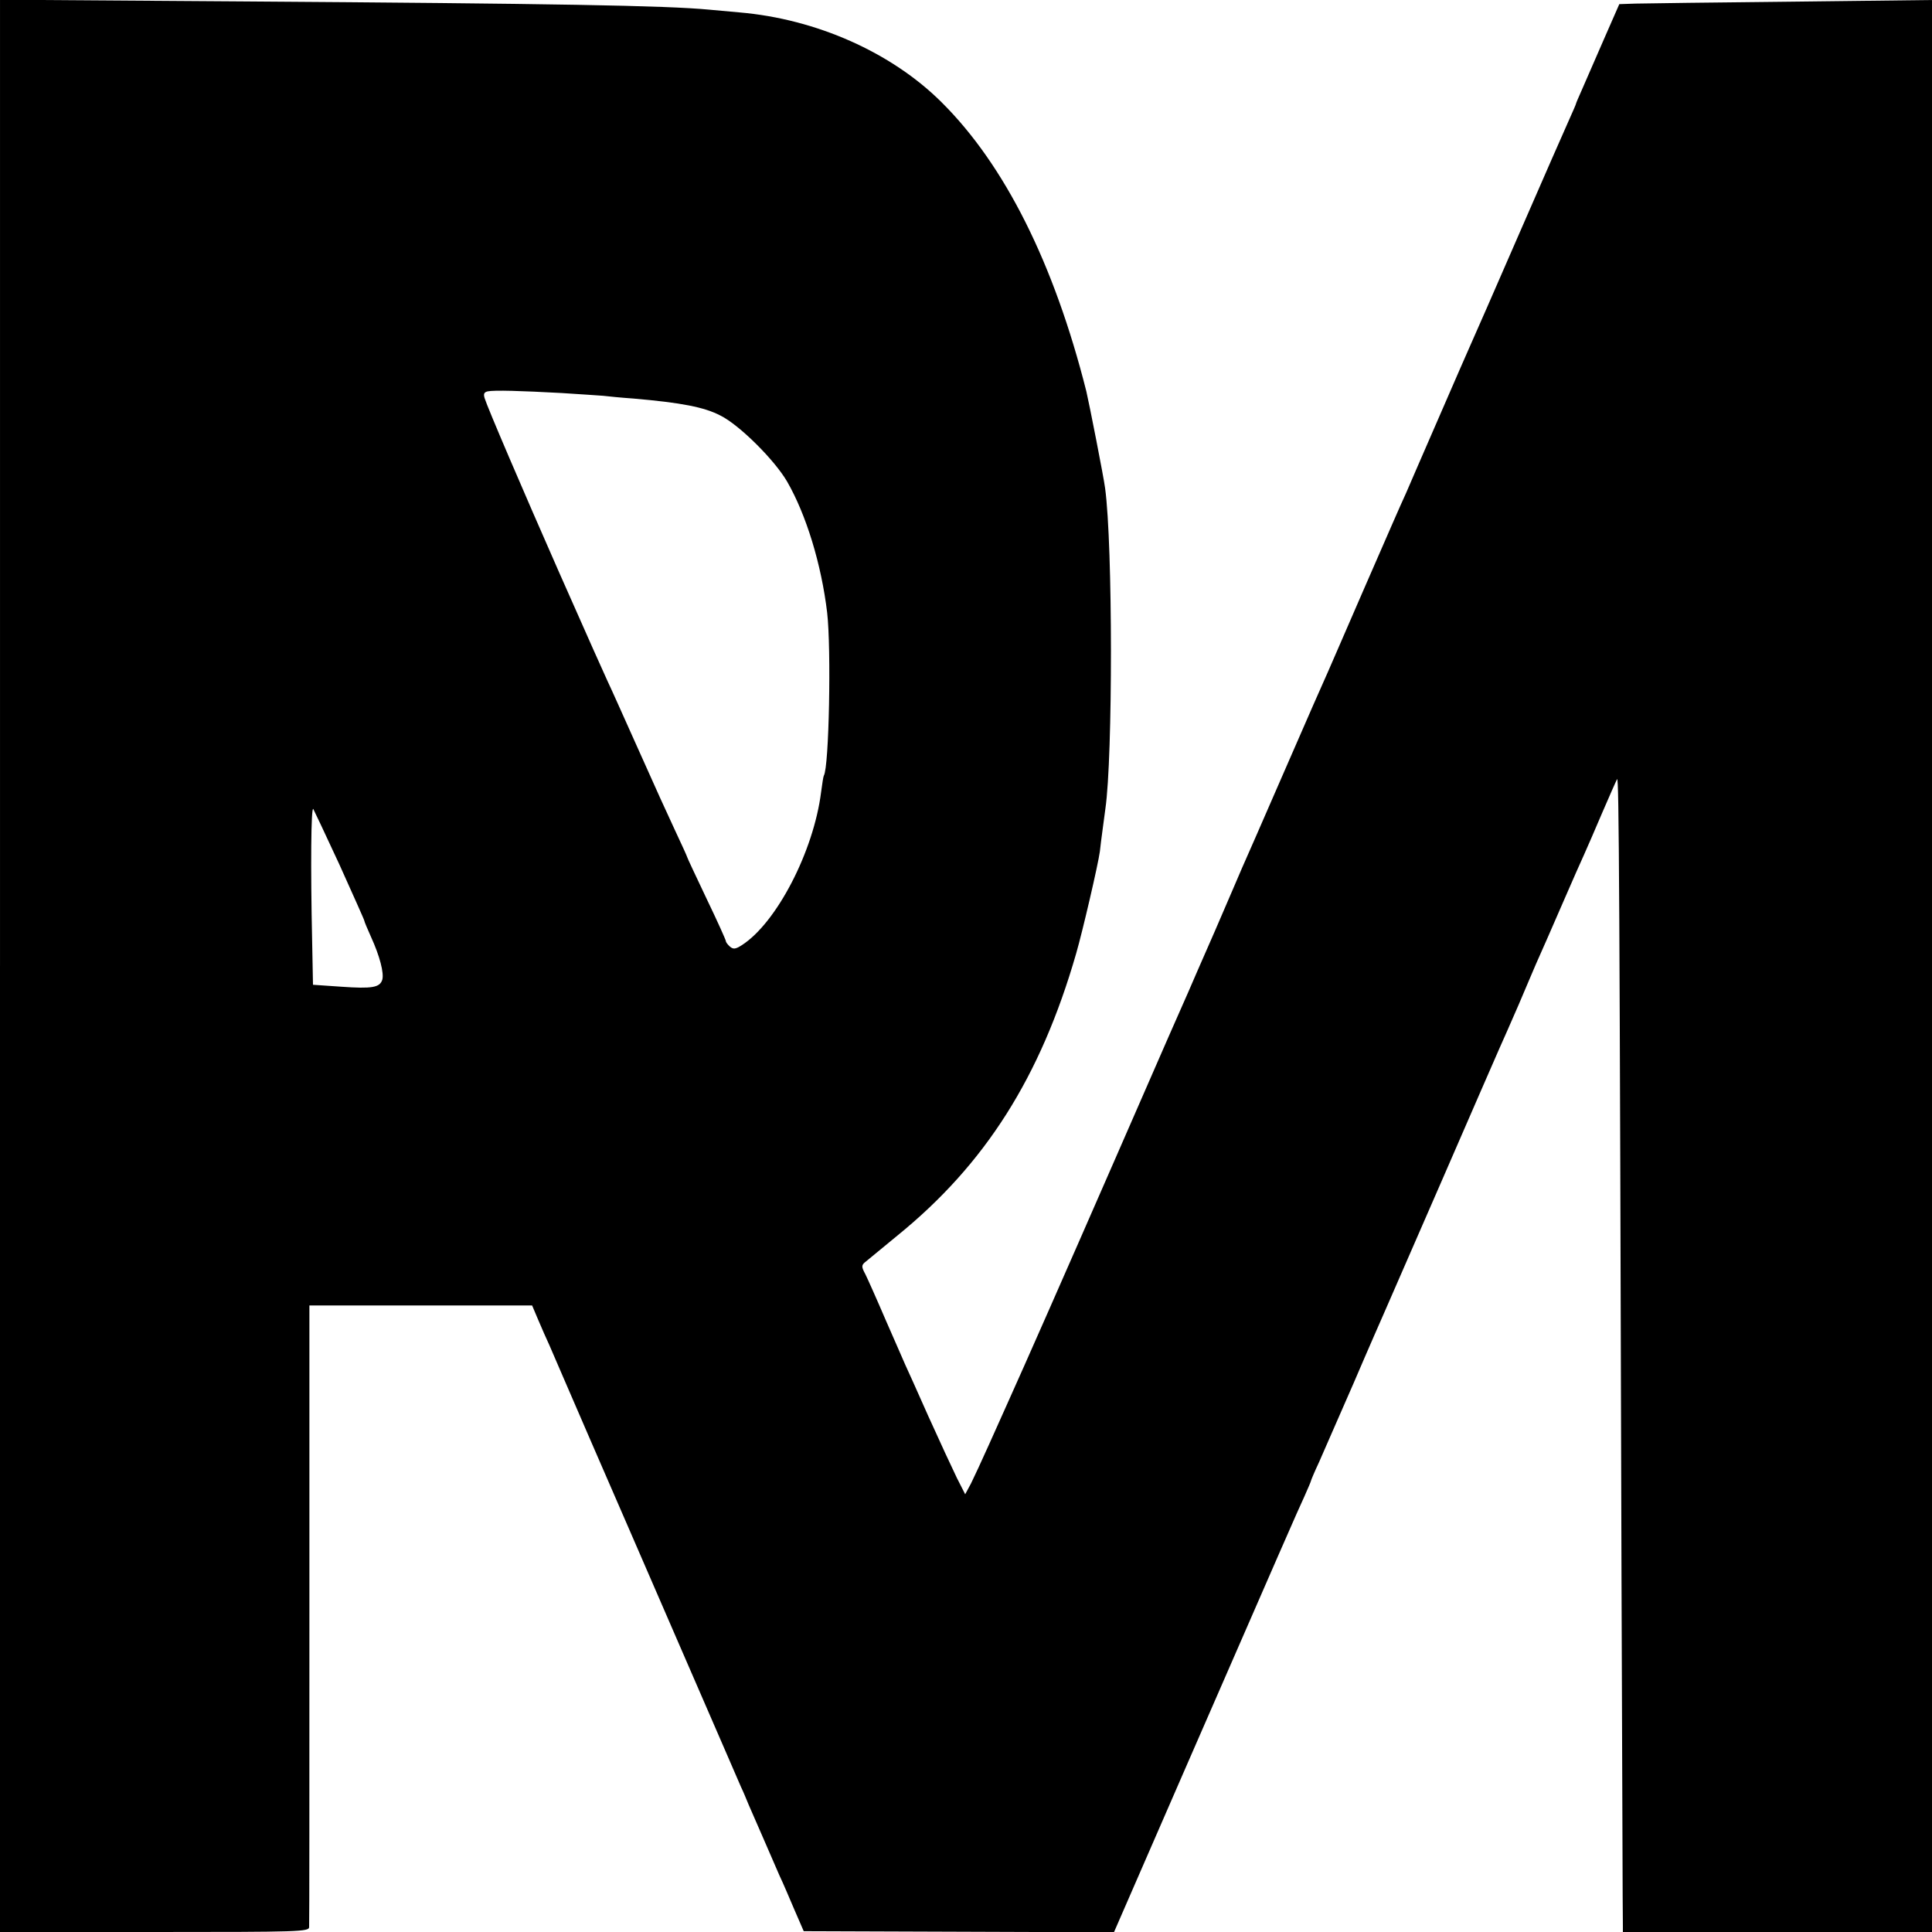
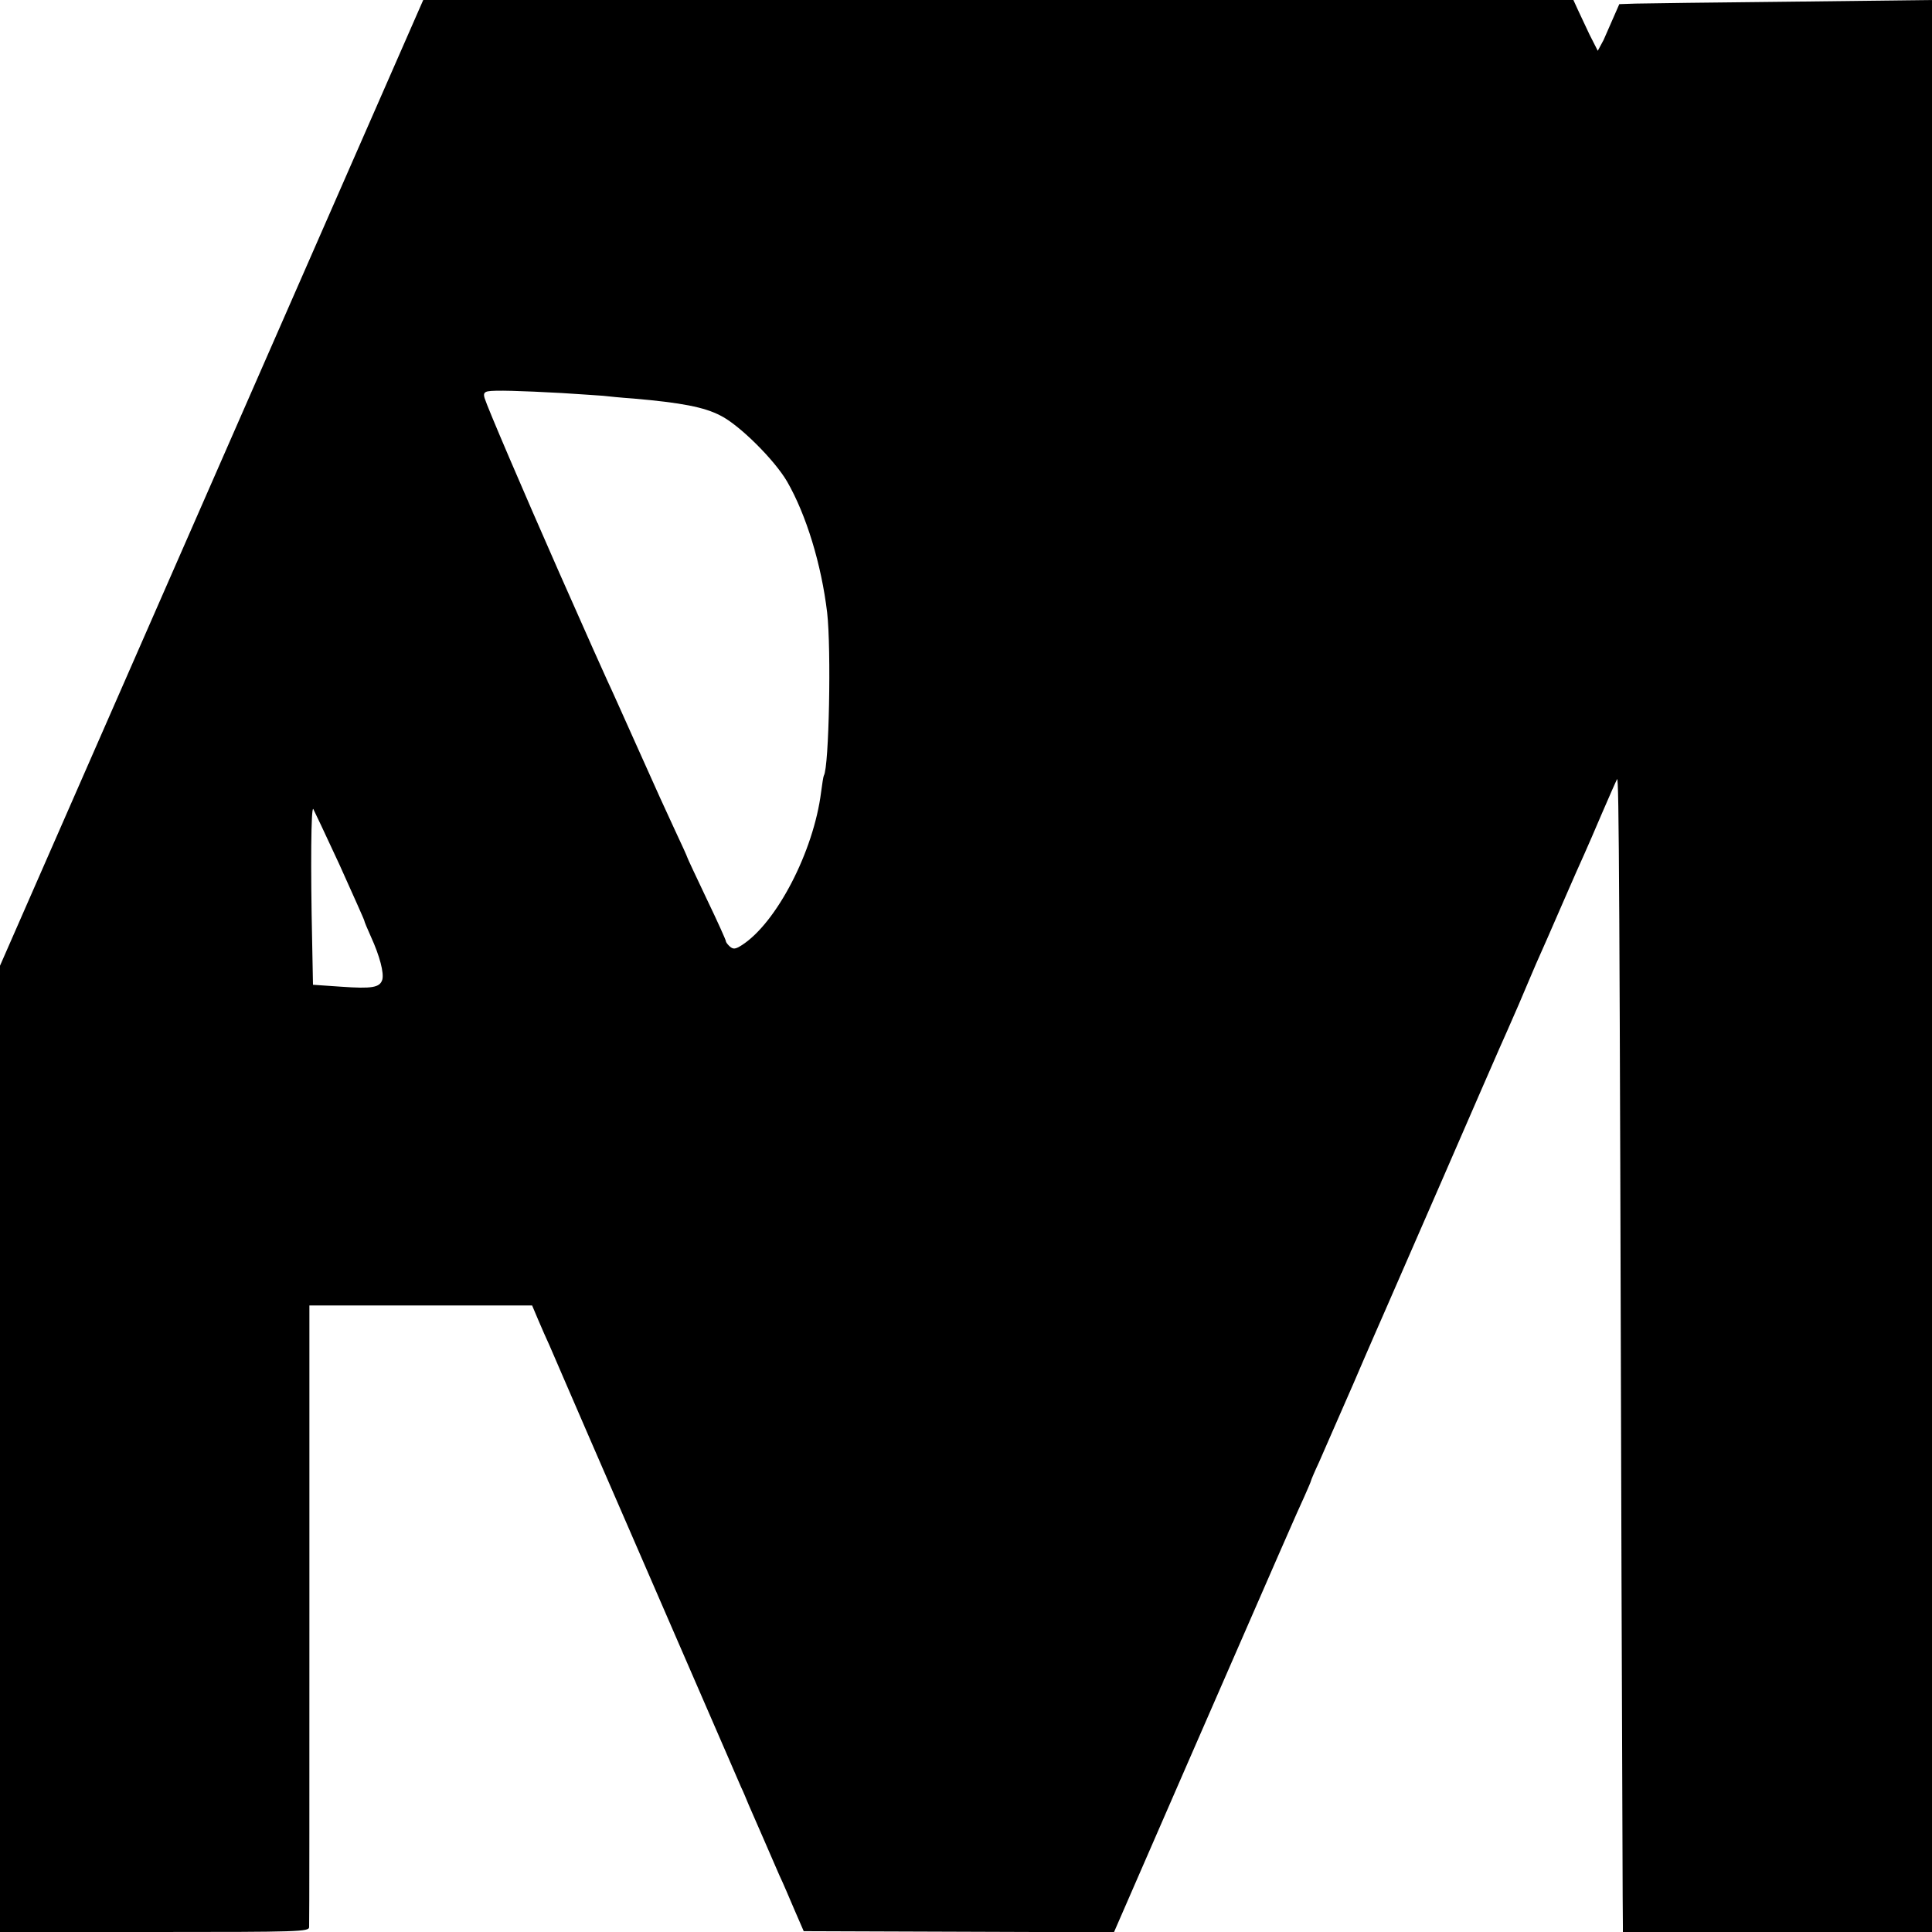
<svg xmlns="http://www.w3.org/2000/svg" version="1.0" width="700pt" height="700pt" viewBox="0 0 700 700" preserveAspectRatio="xMidYMid meet">
  <g transform="translate(0,700) scale(0.1,-0.1)" fill="#000000" stroke="none">
-     <path d="M0 3501 l0 -3501 560 0 c527 0 560 1 560 18 1 9 1 520 1 1135 l0 1117 403 0 404 0 22 -52 c12 -29 31 -71 41 -93 9 -22 76 -175 147 -340 72 -165 214 -493 317 -730 181 -416 202 -466 230 -530 8 -16 20 -46 28 -65 20 -46 84 -192 111 -255 13 -27 37 -84 55 -126 l33 -76 562 -2 562 -2 71 163 c39 90 126 289 193 443 342 784 403 924 426 973 13 29 24 55 24 57 0 2 13 33 29 67 15 35 72 164 126 288 53 124 106 244 116 267 10 23 102 234 205 470 102 235 195 448 206 473 11 25 43 96 70 159 27 63 55 130 63 148 31 69 45 102 100 228 31 72 65 148 75 170 10 22 39 89 65 150 26 60 50 115 54 122 7 13 9 -416 16 -2892 3 -682 4 -1250 5 -1262 l0 -23 560 0 560 0 0 3500 0 3500 -507 -6 c-280 -3 -535 -6 -567 -7 l-59 -2 -57 -130 c-31 -71 -66 -152 -78 -179 -12 -27 -22 -50 -22 -52 0 -2 -11 -27 -24 -56 -13 -29 -95 -215 -181 -413 -86 -198 -165 -378 -175 -400 -10 -22 -64 -146 -120 -275 -56 -129 -108 -248 -115 -265 -27 -59 -55 -124 -158 -360 -57 -132 -114 -262 -126 -290 -39 -88 -47 -105 -171 -390 -67 -154 -130 -298 -140 -320 -9 -22 -54 -125 -99 -230 -46 -104 -89 -204 -96 -220 -14 -31 -88 -199 -265 -605 -180 -412 -329 -750 -390 -885 -10 -22 -39 -87 -65 -145 -26 -58 -56 -123 -67 -145 l-21 -39 -30 59 c-16 33 -63 134 -104 225 -40 91 -78 174 -83 185 -5 11 -36 83 -70 160 -33 77 -67 153 -75 169 -13 24 -14 31 -3 41 7 6 61 50 119 98 318 258 519 574 648 1022 23 79 80 324 86 370 2 17 6 53 10 80 4 28 8 61 10 75 27 186 27 954 -1 1161 -5 40 -58 309 -68 351 -117 464 -296 821 -525 1048 -181 180 -453 301 -731 325 -41 4 -91 8 -110 10 -156 15 -562 22 -1702 30 l-868 6 0 -3500z m2035 2075 c66 -4 134 -9 150 -10 17 -2 66 -7 110 -10 173 -15 257 -31 316 -62 68 -34 195 -160 241 -239 69 -120 124 -299 145 -475 15 -131 7 -559 -12 -590 -2 -3 -6 -30 -10 -60 -27 -215 -162 -475 -288 -555 -22 -14 -30 -15 -42 -5 -8 7 -15 16 -15 20 0 4 -31 73 -70 154 -38 80 -70 148 -70 150 0 2 -20 46 -44 97 -46 100 -49 105 -149 329 -36 80 -79 177 -97 215 -40 89 -37 81 -175 393 -130 295 -259 596 -269 629 -5 16 -2 22 11 25 24 5 120 2 268 -6z m-805 -1709 c49 -109 90 -200 90 -203 0 -3 11 -29 24 -58 32 -70 48 -132 41 -156 -9 -28 -37 -33 -149 -25 l-102 7 -3 156 c-6 273 -4 489 4 481 2 -3 45 -94 95 -202z" />
+     <path d="M0 3501 l0 -3501 560 0 c527 0 560 1 560 18 1 9 1 520 1 1135 l0 1117 403 0 404 0 22 -52 c12 -29 31 -71 41 -93 9 -22 76 -175 147 -340 72 -165 214 -493 317 -730 181 -416 202 -466 230 -530 8 -16 20 -46 28 -65 20 -46 84 -192 111 -255 13 -27 37 -84 55 -126 l33 -76 562 -2 562 -2 71 163 c39 90 126 289 193 443 342 784 403 924 426 973 13 29 24 55 24 57 0 2 13 33 29 67 15 35 72 164 126 288 53 124 106 244 116 267 10 23 102 234 205 470 102 235 195 448 206 473 11 25 43 96 70 159 27 63 55 130 63 148 31 69 45 102 100 228 31 72 65 148 75 170 10 22 39 89 65 150 26 60 50 115 54 122 7 13 9 -416 16 -2892 3 -682 4 -1250 5 -1262 l0 -23 560 0 560 0 0 3500 0 3500 -507 -6 c-280 -3 -535 -6 -567 -7 l-59 -2 -57 -130 l-21 -39 -30 59 c-16 33 -63 134 -104 225 -40 91 -78 174 -83 185 -5 11 -36 83 -70 160 -33 77 -67 153 -75 169 -13 24 -14 31 -3 41 7 6 61 50 119 98 318 258 519 574 648 1022 23 79 80 324 86 370 2 17 6 53 10 80 4 28 8 61 10 75 27 186 27 954 -1 1161 -5 40 -58 309 -68 351 -117 464 -296 821 -525 1048 -181 180 -453 301 -731 325 -41 4 -91 8 -110 10 -156 15 -562 22 -1702 30 l-868 6 0 -3500z m2035 2075 c66 -4 134 -9 150 -10 17 -2 66 -7 110 -10 173 -15 257 -31 316 -62 68 -34 195 -160 241 -239 69 -120 124 -299 145 -475 15 -131 7 -559 -12 -590 -2 -3 -6 -30 -10 -60 -27 -215 -162 -475 -288 -555 -22 -14 -30 -15 -42 -5 -8 7 -15 16 -15 20 0 4 -31 73 -70 154 -38 80 -70 148 -70 150 0 2 -20 46 -44 97 -46 100 -49 105 -149 329 -36 80 -79 177 -97 215 -40 89 -37 81 -175 393 -130 295 -259 596 -269 629 -5 16 -2 22 11 25 24 5 120 2 268 -6z m-805 -1709 c49 -109 90 -200 90 -203 0 -3 11 -29 24 -58 32 -70 48 -132 41 -156 -9 -28 -37 -33 -149 -25 l-102 7 -3 156 c-6 273 -4 489 4 481 2 -3 45 -94 95 -202z" />
  </g>
</svg>